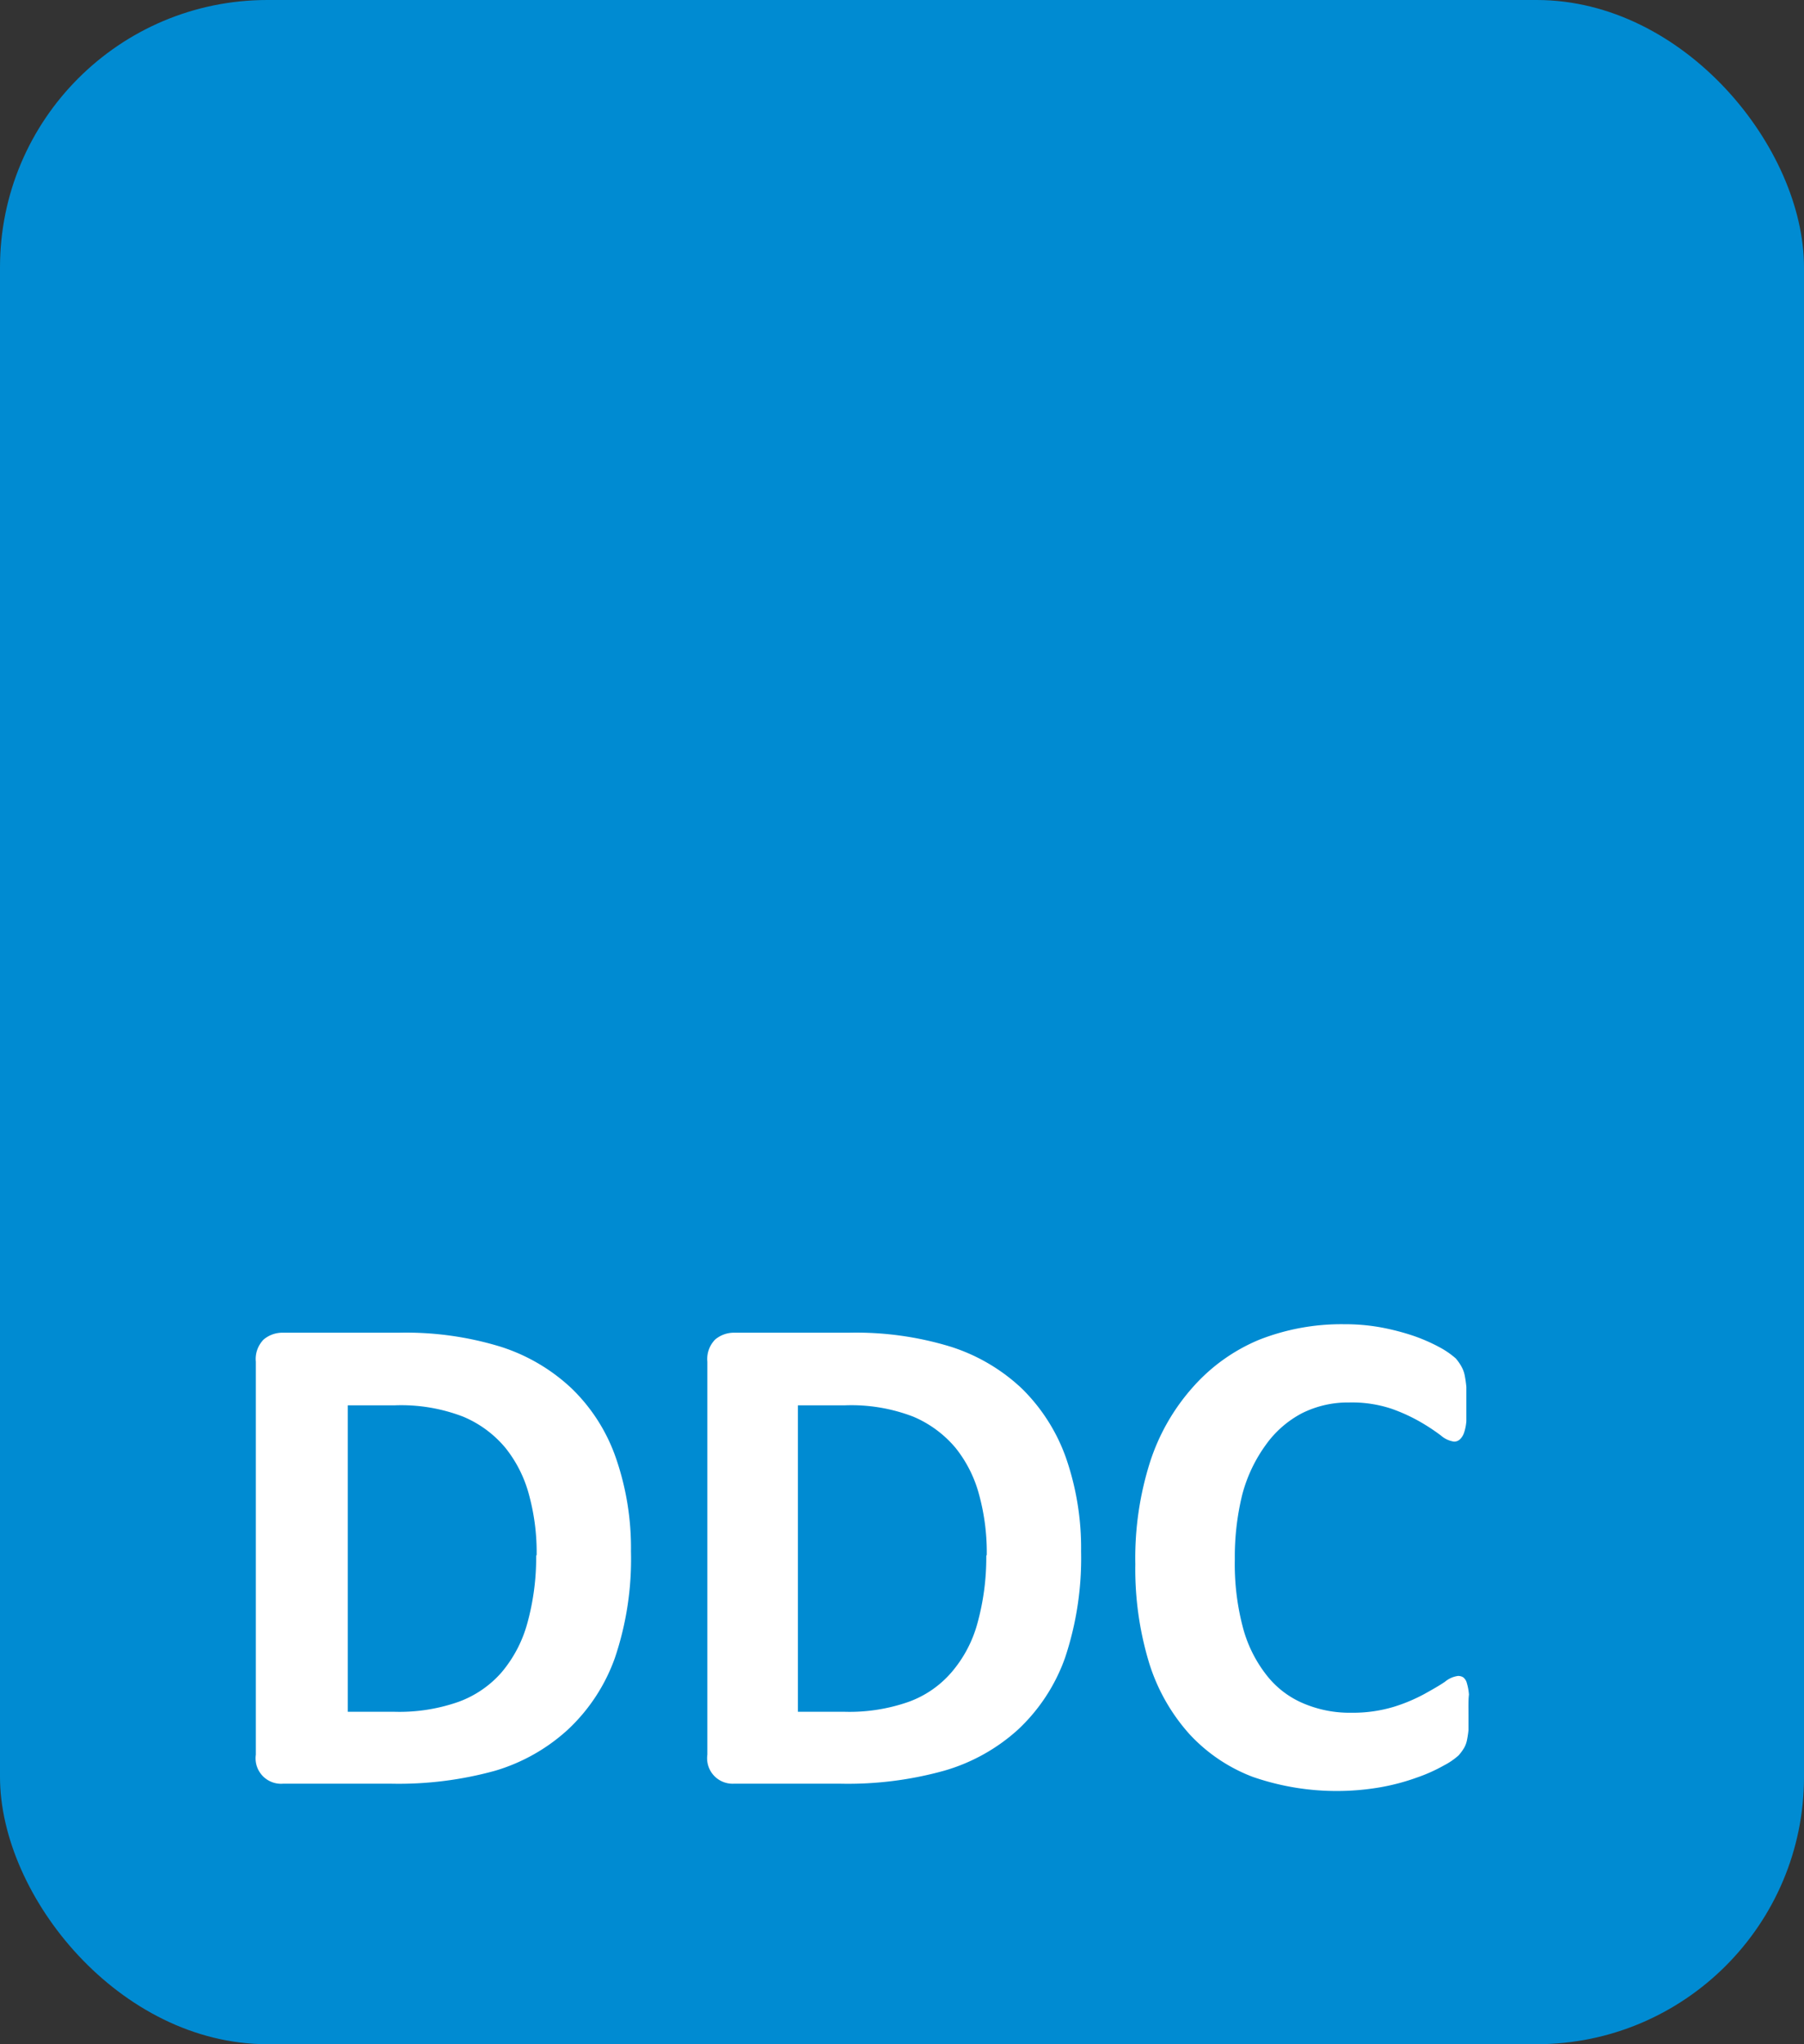
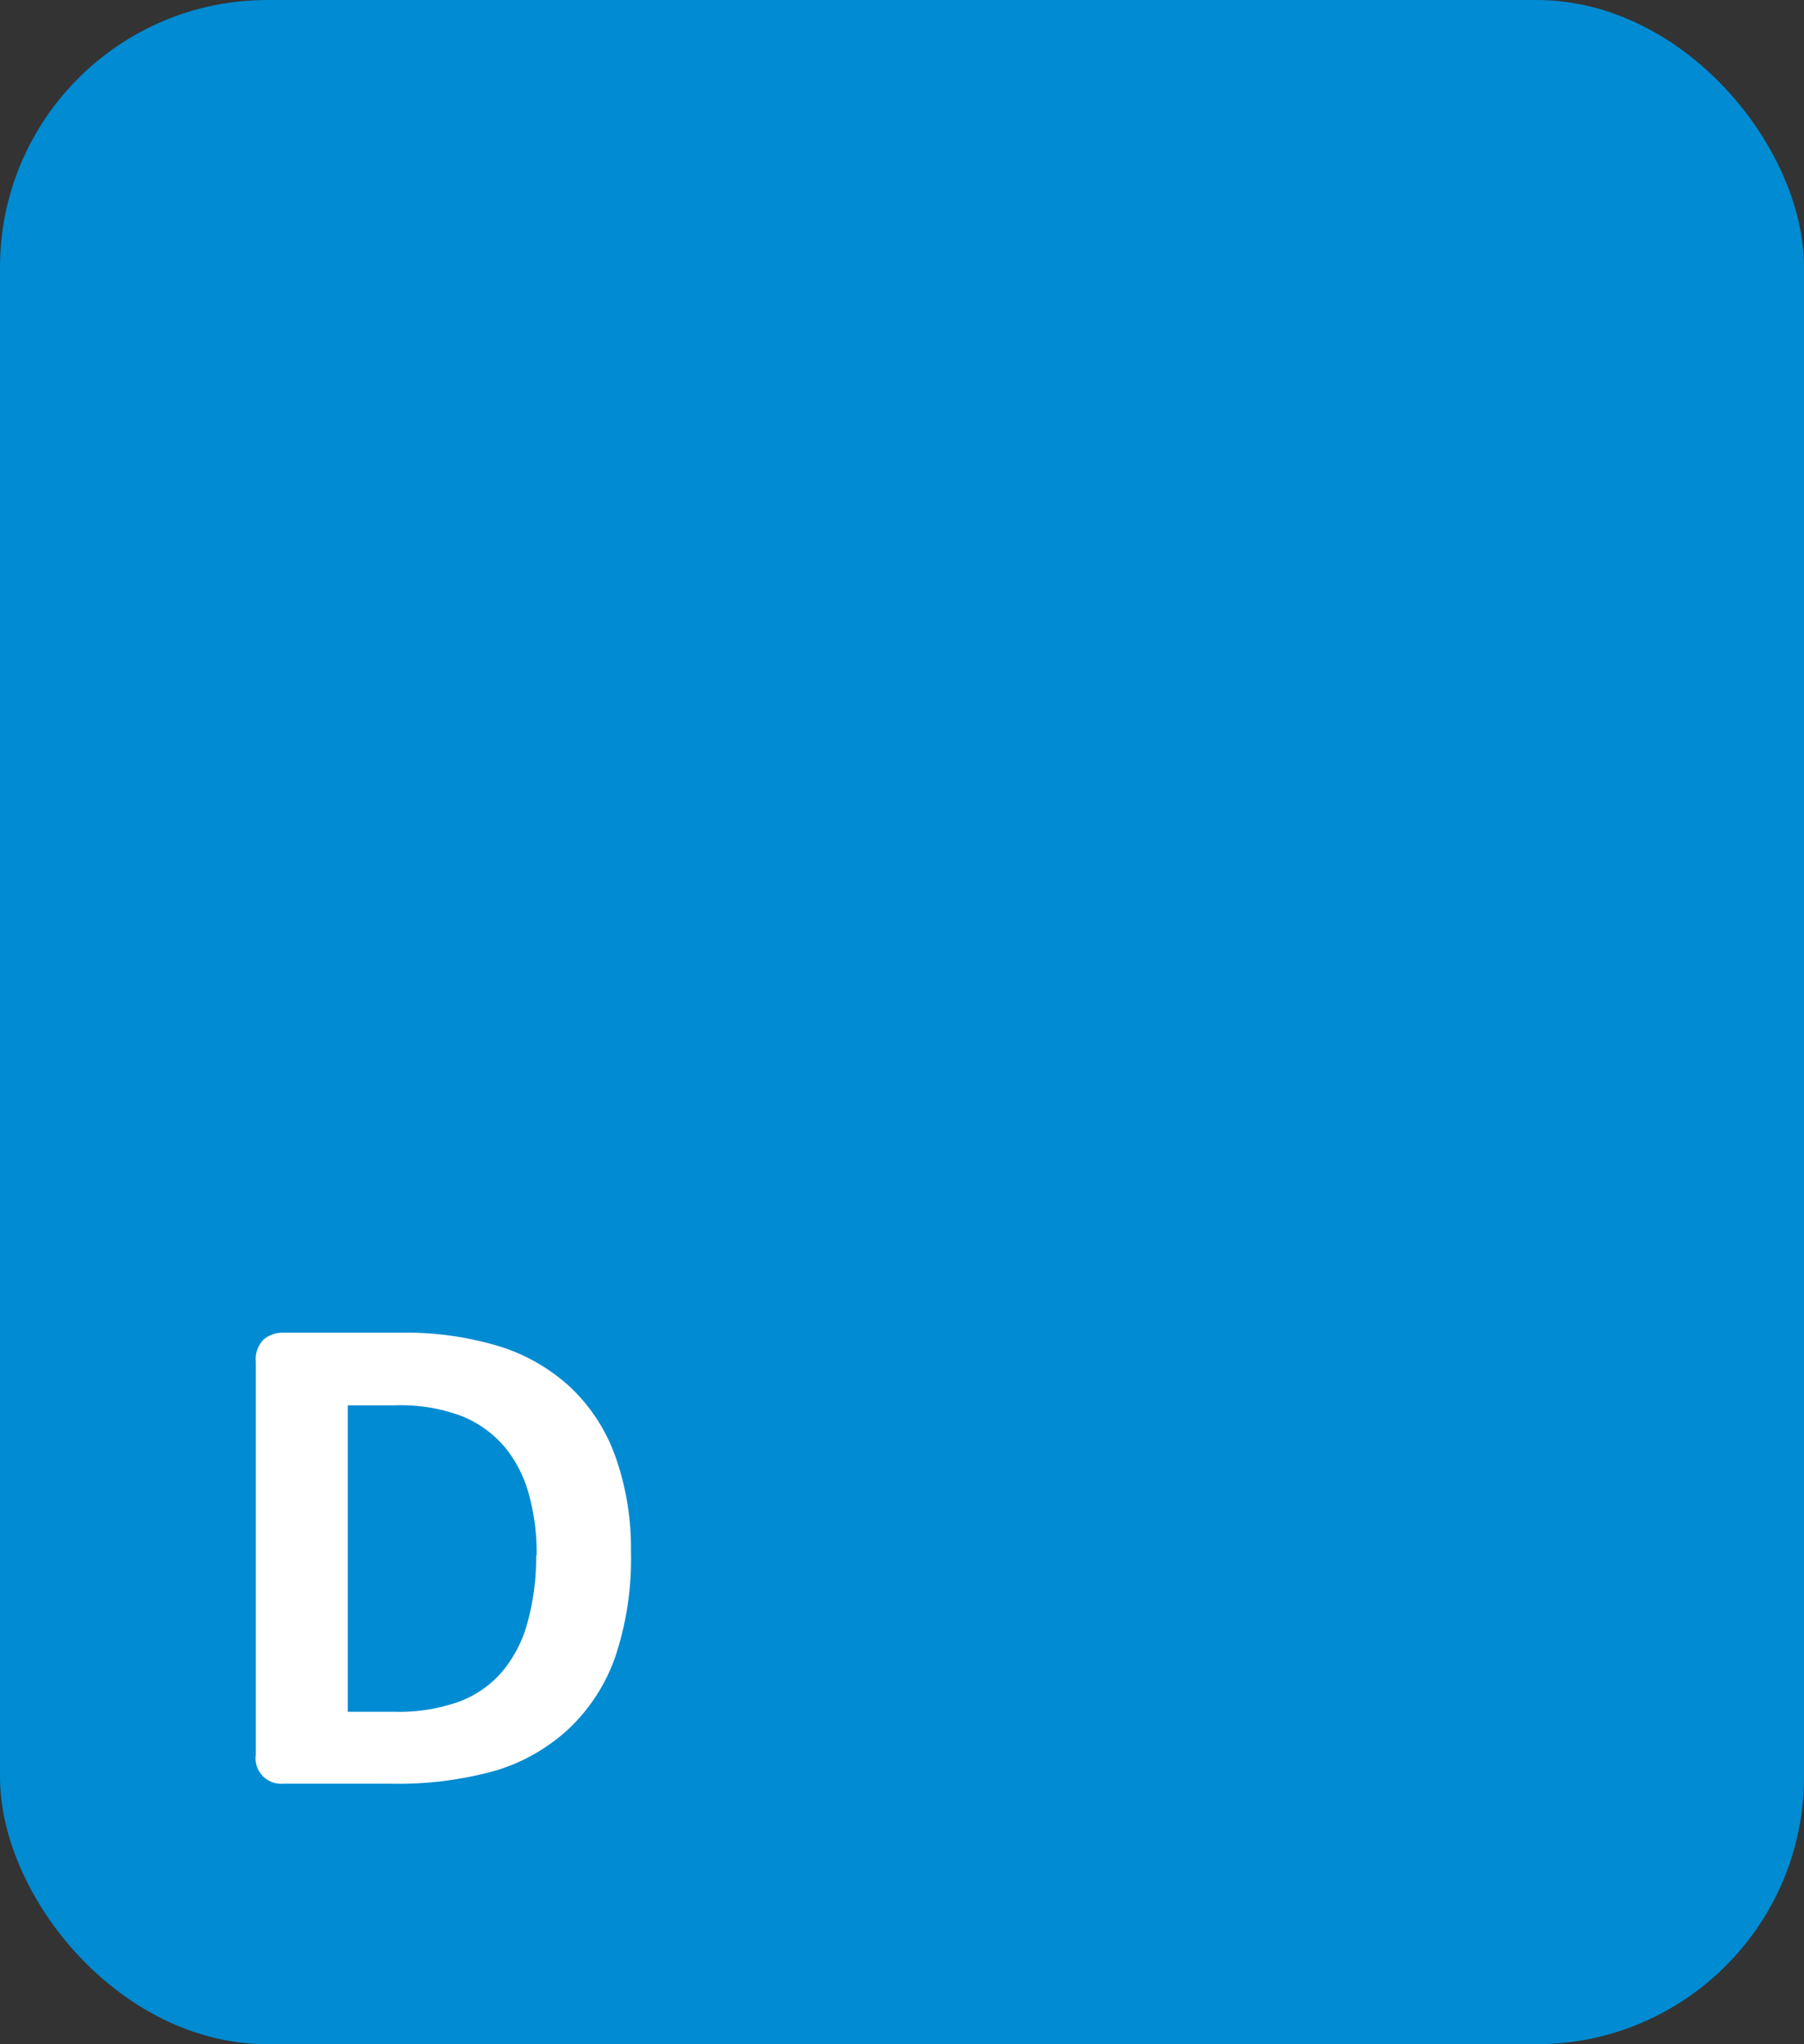
<svg xmlns="http://www.w3.org/2000/svg" viewBox="0 0 76.51 86.71">
  <rect x="0" y="0" width="76.51" height="86.71" fill="#333333" stroke="none" />
  <defs>
    <style>.cls-1{fill:#008bd2;}.cls-2{fill:#fff;}</style>
  </defs>
  <title>leistungen_ddc</title>
  <g id="Ebene_2" data-name="Ebene 2">
    <g id="Ebene_2-2" data-name="Ebene 2">
      <rect class="cls-1" width="76.51" height="86.71" rx="11.34" ry="11.34" />
      <path class="cls-2" d="M26.76,65.81a13.09,13.09,0,0,1-.68,4.51,7.69,7.69,0,0,1-2,3.05A7.87,7.87,0,0,1,21,75.11a15.34,15.34,0,0,1-4.39.55H12a1.08,1.08,0,0,1-1.15-1.23V57.76a1.18,1.18,0,0,1,.33-.94,1.23,1.23,0,0,1,.82-.29h4.91a13.69,13.69,0,0,1,4.34.6,7.86,7.86,0,0,1,3,1.77,7.51,7.51,0,0,1,1.86,2.91A11.66,11.66,0,0,1,26.76,65.81Zm-4,.14a9.28,9.28,0,0,0-.32-2.53,5.4,5.4,0,0,0-1-2,4.68,4.68,0,0,0-1.8-1.33,7.31,7.31,0,0,0-2.89-.48h-2v13h2a7.56,7.56,0,0,0,2.69-.42,4.44,4.44,0,0,0,1.83-1.25,5.45,5.45,0,0,0,1.09-2.07A10.5,10.5,0,0,0,22.74,66Z" />
-       <path class="cls-2" d="M45.85,65.81a13.34,13.34,0,0,1-.68,4.51,7.69,7.69,0,0,1-2,3.05,7.91,7.91,0,0,1-3.13,1.74,15.21,15.21,0,0,1-4.38.55H31.11A1.08,1.08,0,0,1,30,74.43V57.76a1.18,1.18,0,0,1,.33-.94,1.23,1.23,0,0,1,.82-.29H36a13.69,13.69,0,0,1,4.34.6,7.86,7.86,0,0,1,3,1.77,7.75,7.75,0,0,1,1.86,2.91A11.66,11.66,0,0,1,45.85,65.81Zm-4,.14a9.28,9.28,0,0,0-.32-2.53,5.4,5.4,0,0,0-1-2,4.76,4.76,0,0,0-1.8-1.33,7.31,7.31,0,0,0-2.89-.48h-2v13h2a7.56,7.56,0,0,0,2.69-.42,4.34,4.34,0,0,0,1.82-1.25,5.33,5.33,0,0,0,1.1-2.07A10.5,10.5,0,0,0,41.83,66Z" />
-       <path class="cls-2" d="M62.28,72.76c0,.25,0,.46,0,.63a3.91,3.91,0,0,1-.07.45,1.11,1.11,0,0,1-.12.31,2.21,2.21,0,0,1-.23.31,3,3,0,0,1-.63.43,6.87,6.87,0,0,1-1.14.51,9.25,9.25,0,0,1-1.54.41,10.87,10.87,0,0,1-5.42-.44,7.06,7.06,0,0,1-2.69-1.82,8.12,8.12,0,0,1-1.7-3,13.69,13.69,0,0,1-.59-4.2A13.47,13.47,0,0,1,48.78,62a8.86,8.86,0,0,1,1.82-3.17,7.68,7.68,0,0,1,2.8-2,9.53,9.53,0,0,1,3.6-.66,8.57,8.57,0,0,1,1.54.13,10.14,10.14,0,0,1,1.37.35,7.38,7.38,0,0,1,1.13.49,3.67,3.67,0,0,1,.7.48A2,2,0,0,1,62,58a1.22,1.22,0,0,1,.12.34,4.79,4.79,0,0,1,.07.49c0,.18,0,.42,0,.69s0,.55,0,.76a2,2,0,0,1-.1.5.68.68,0,0,1-.18.28.36.36,0,0,1-.24.09,1.08,1.08,0,0,1-.56-.26,8.41,8.41,0,0,0-.88-.58A7.31,7.31,0,0,0,59,59.75a5.32,5.32,0,0,0-1.79-.26,4.34,4.34,0,0,0-2,.46,4.39,4.39,0,0,0-1.52,1.33,6.35,6.35,0,0,0-1,2.1,11.07,11.07,0,0,0-.32,2.76,10.52,10.52,0,0,0,.35,2.92,5.58,5.58,0,0,0,1,2,3.9,3.9,0,0,0,1.55,1.19,5,5,0,0,0,2.05.4,6,6,0,0,0,1.79-.25,7.16,7.16,0,0,0,1.29-.54c.36-.2.66-.37.89-.53a1.08,1.08,0,0,1,.54-.24.39.39,0,0,1,.23.06.45.45,0,0,1,.15.24,2.27,2.27,0,0,1,.09.49C62.27,72.13,62.28,72.41,62.28,72.76Z" />
    </g>
  </g>
</svg>